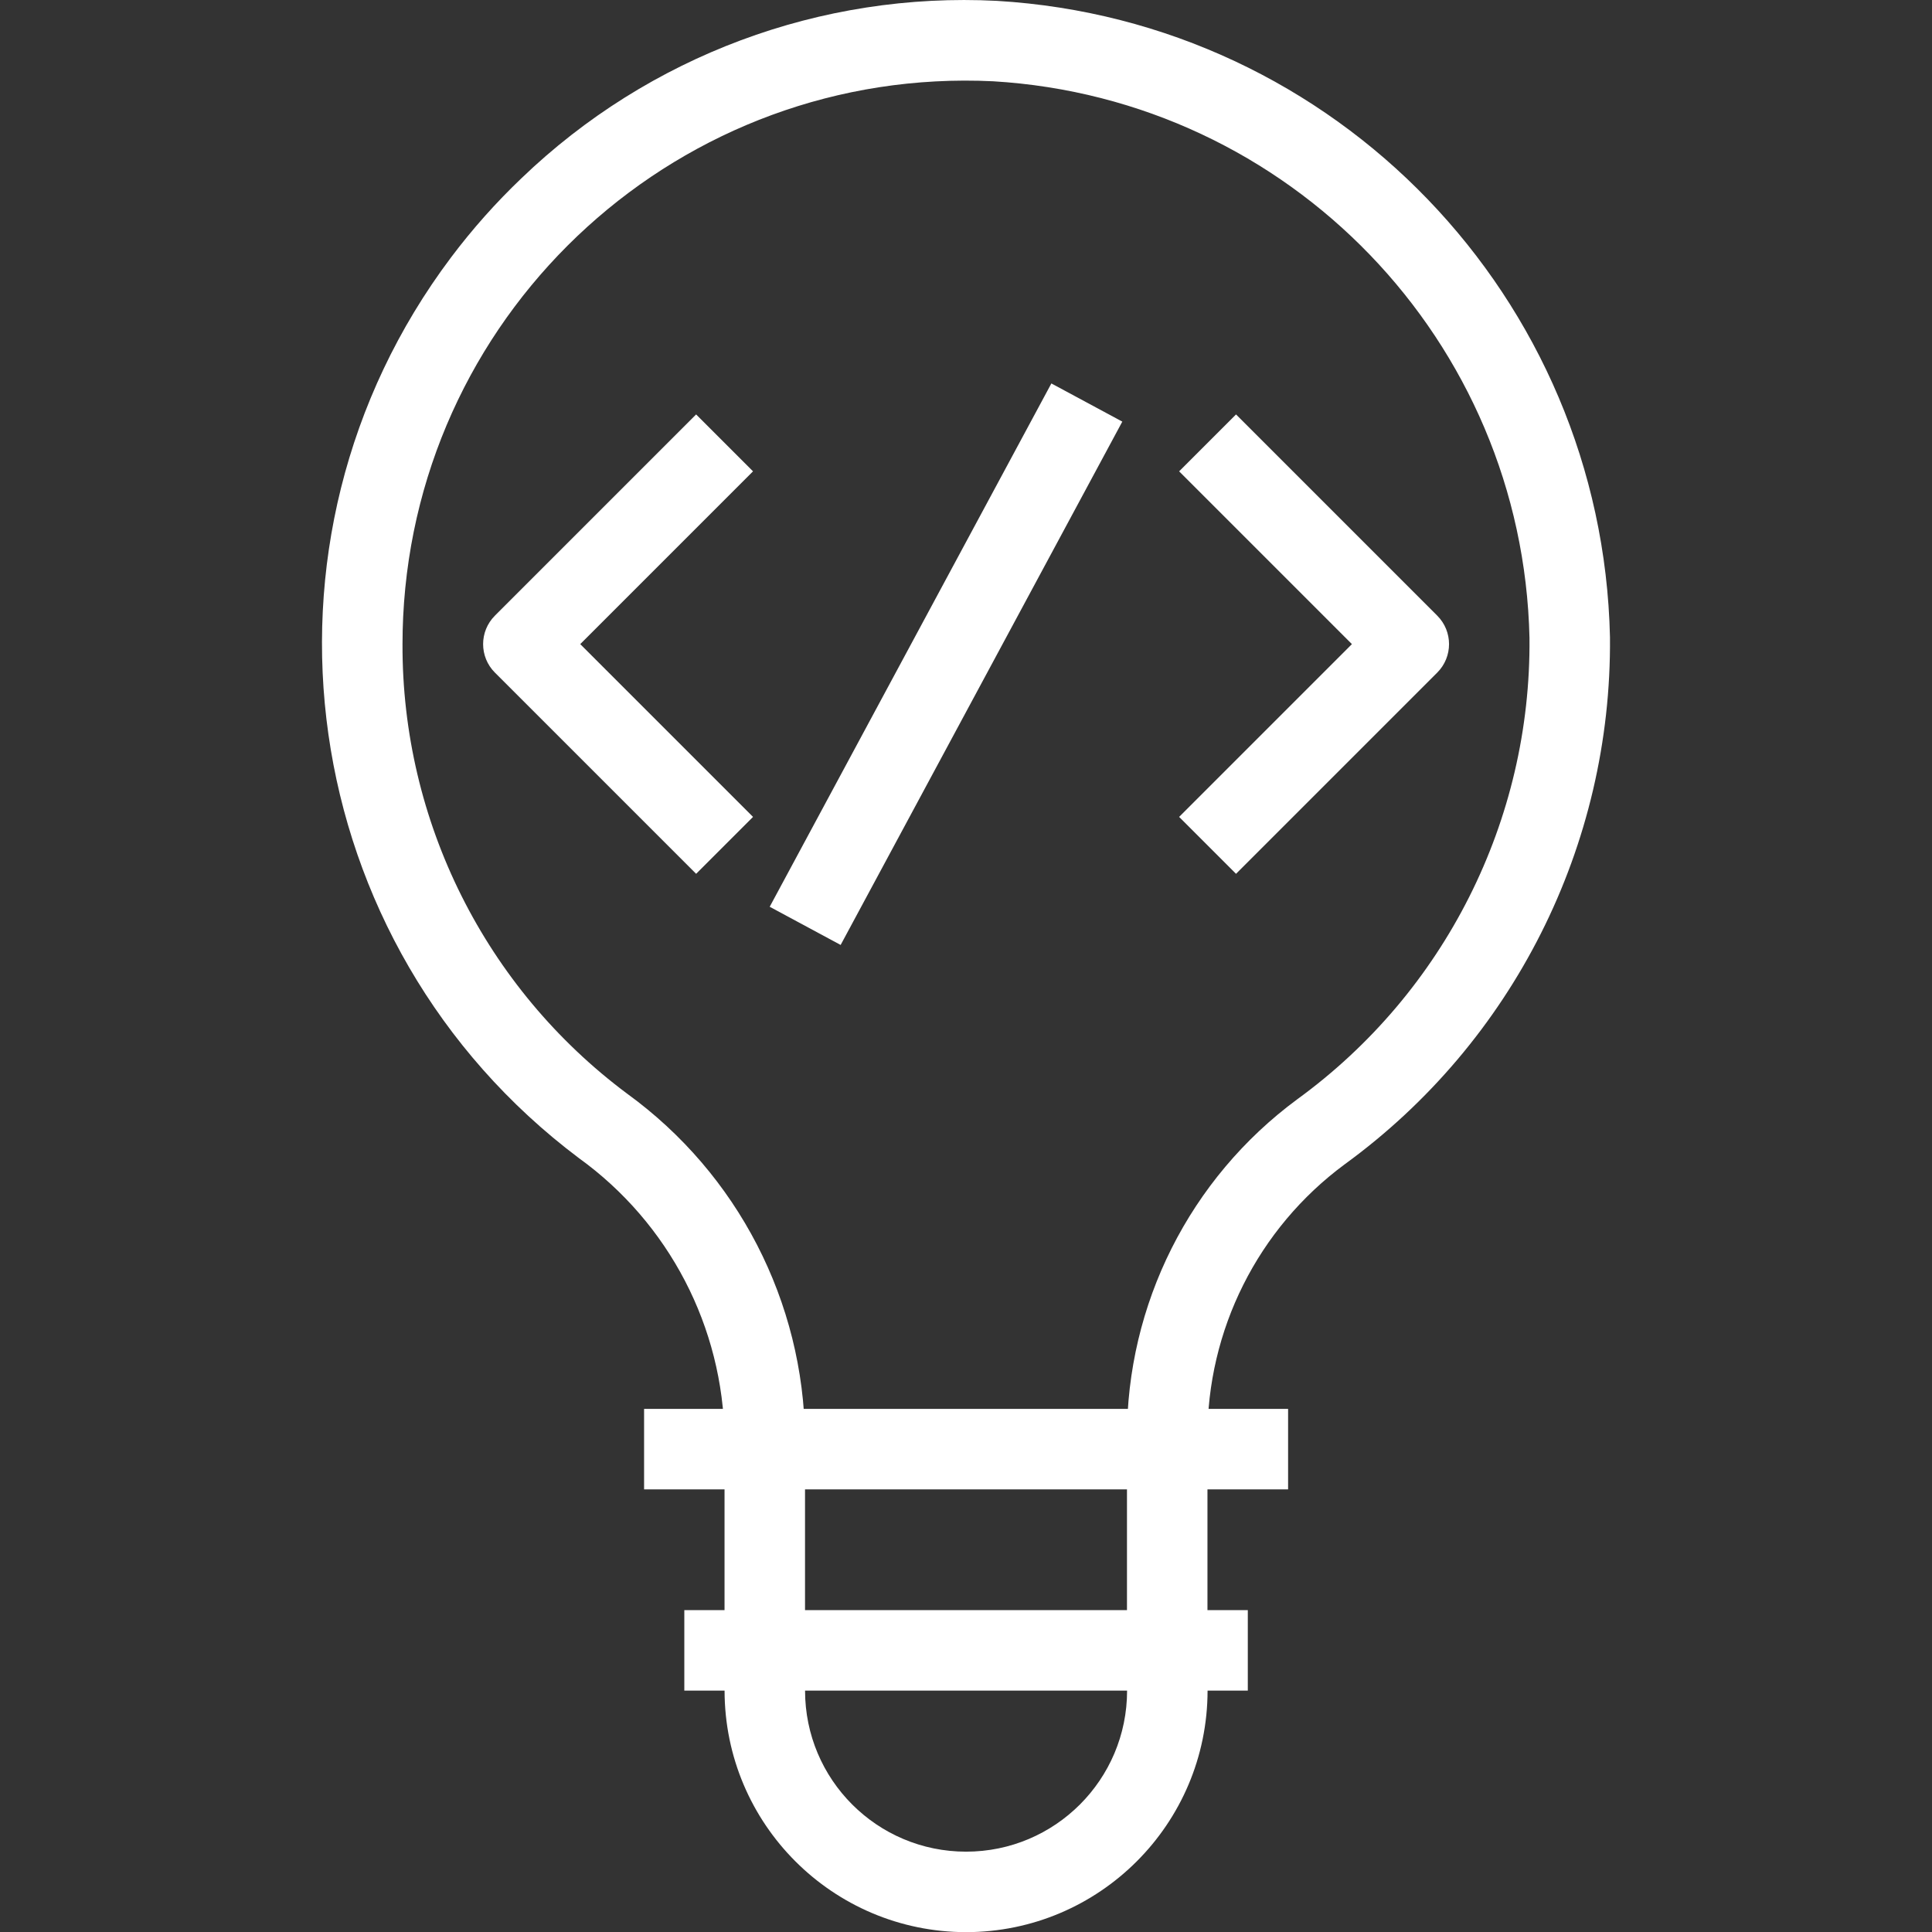
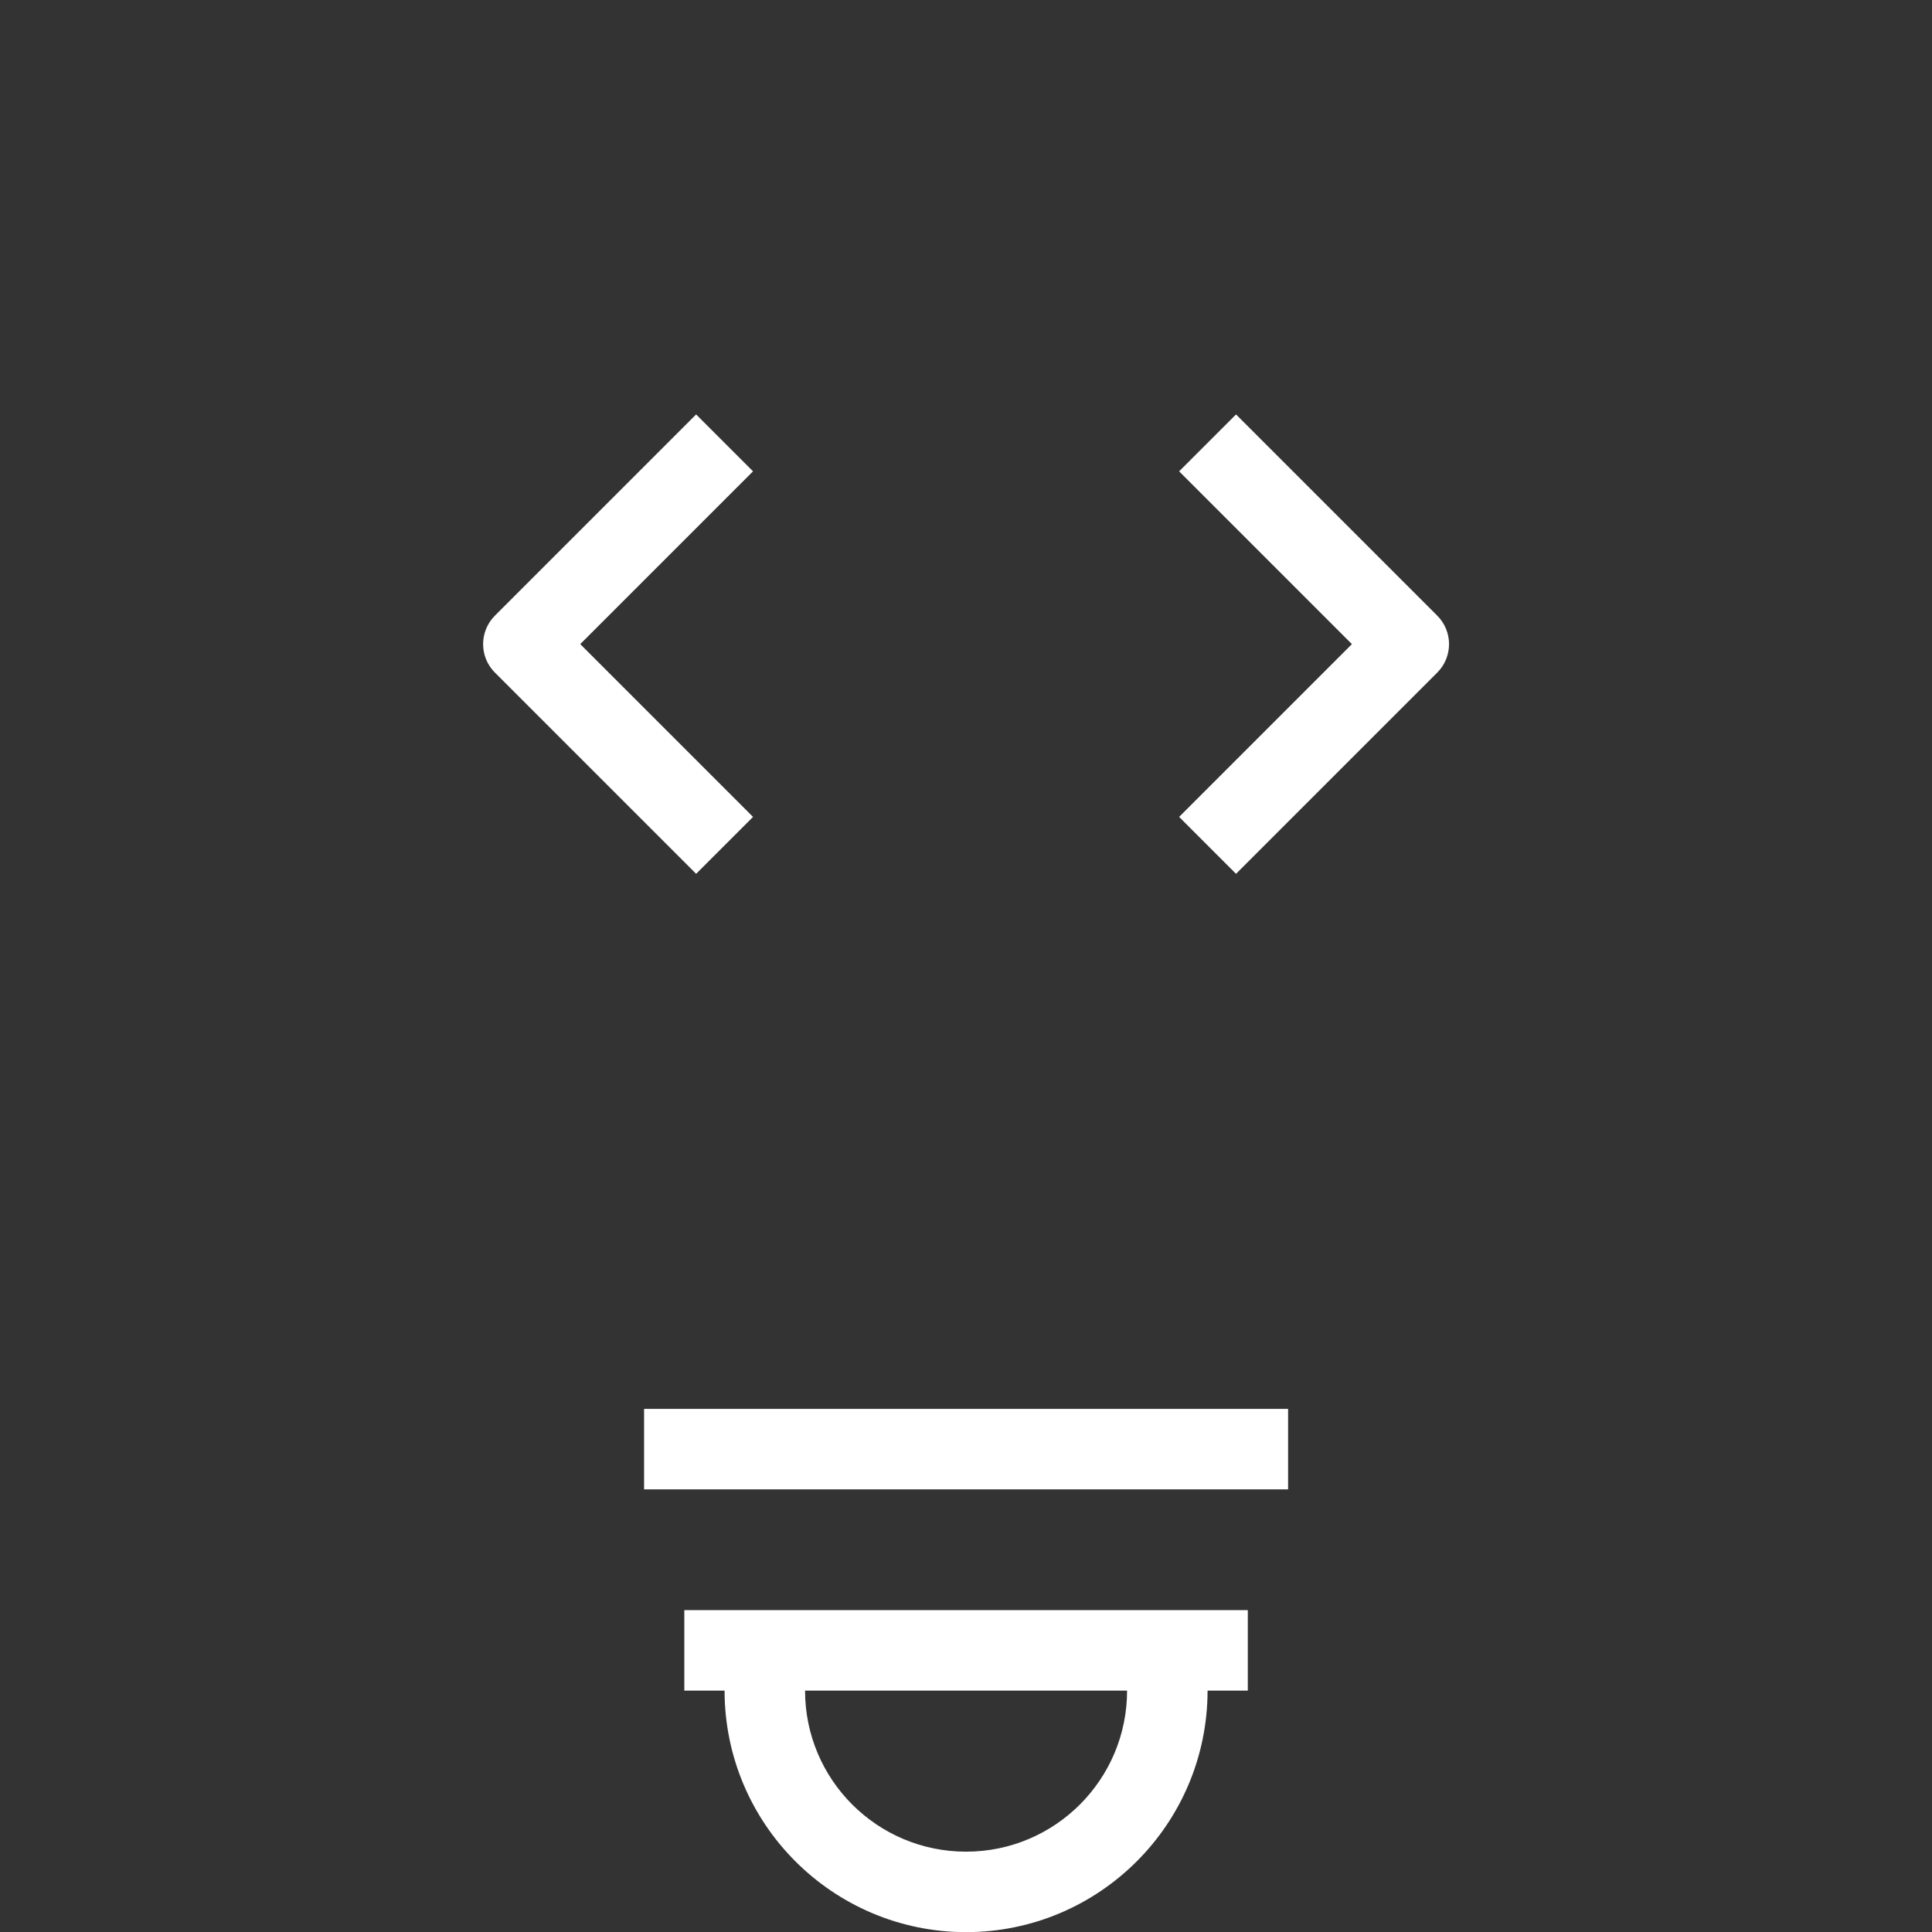
<svg xmlns="http://www.w3.org/2000/svg" id="Layer_1" data-name="Layer 1" viewBox="0 0 512 512">
  <rect x="0" y="0" width="512" height="512" fill="#333333" stroke="none" />
  <defs>
    <style>
      .cls-1 {
        fill: #fff;
        stroke-width: 0px;
      }
    </style>
  </defs>
  <path class="cls-1" d="M199.56,124.91l-15.08-15.08-53.33,53.33c-4.16,4.16-4.16,10.92,0,15.08l53.33,53.33,15.08-15.08-45.79-45.79,45.79-45.79Z" />
  <path class="cls-1" d="M380.89,163.16l-53.33-53.33-15.08,15.08,45.79,45.79-45.79,45.79,15.08,15.08,53.33-53.33c4.16-4.17,4.16-10.92,0-15.08Z" />
-   <rect class="cls-1" x="171.96" y="165.35" width="157.5" height="21.35" transform="translate(-23.12 313.36) rotate(-61.71)" />
  <path class="cls-1" d="M298.69,437.37v10.67c0,23.56-19.1,42.67-42.67,42.67s-42.67-19.1-42.67-42.67v-10.67h-21.33v10.67c.04,35.33,28.67,63.96,64,64,35.33-.03,63.96-28.67,64-64v-10.67h-21.33Z" />
  <rect class="cls-1" x="181.35" y="426.7" width="149.33" height="21.33" />
  <rect class="cls-1" x="170.69" y="373.37" width="170.67" height="21.33" />
-   <path class="cls-1" d="M264.21.23c-46.69-2.42-92.3,14.59-126.01,47-6.79,6.47-13.03,13.49-18.67,20.99-56.56,75.26-41.4,182.12,33.87,238.68,23.9,17.24,38.23,44.78,38.61,74.25v56.22h21.33v-56.22c-.36-36.18-17.84-70.04-47.12-91.3-37.62-28.03-59.72-72.24-59.55-119.15,0-2.4.06-4.8.17-7.19,3.97-82.38,73.97-145.94,156.35-141.97,78.56,4.68,140.39,68.85,142.14,147.53.45,48.3-22.48,93.84-61.54,122.25-28.49,21.02-45.25,54.36-45.13,89.76v56.29h21.33v-56.29c-.14-28.59,13.36-55.52,36.35-72.51,44.64-32.48,70.83-84.53,70.32-139.73C424.66,78.91,354,5.58,264.21.23Z" />
</svg>